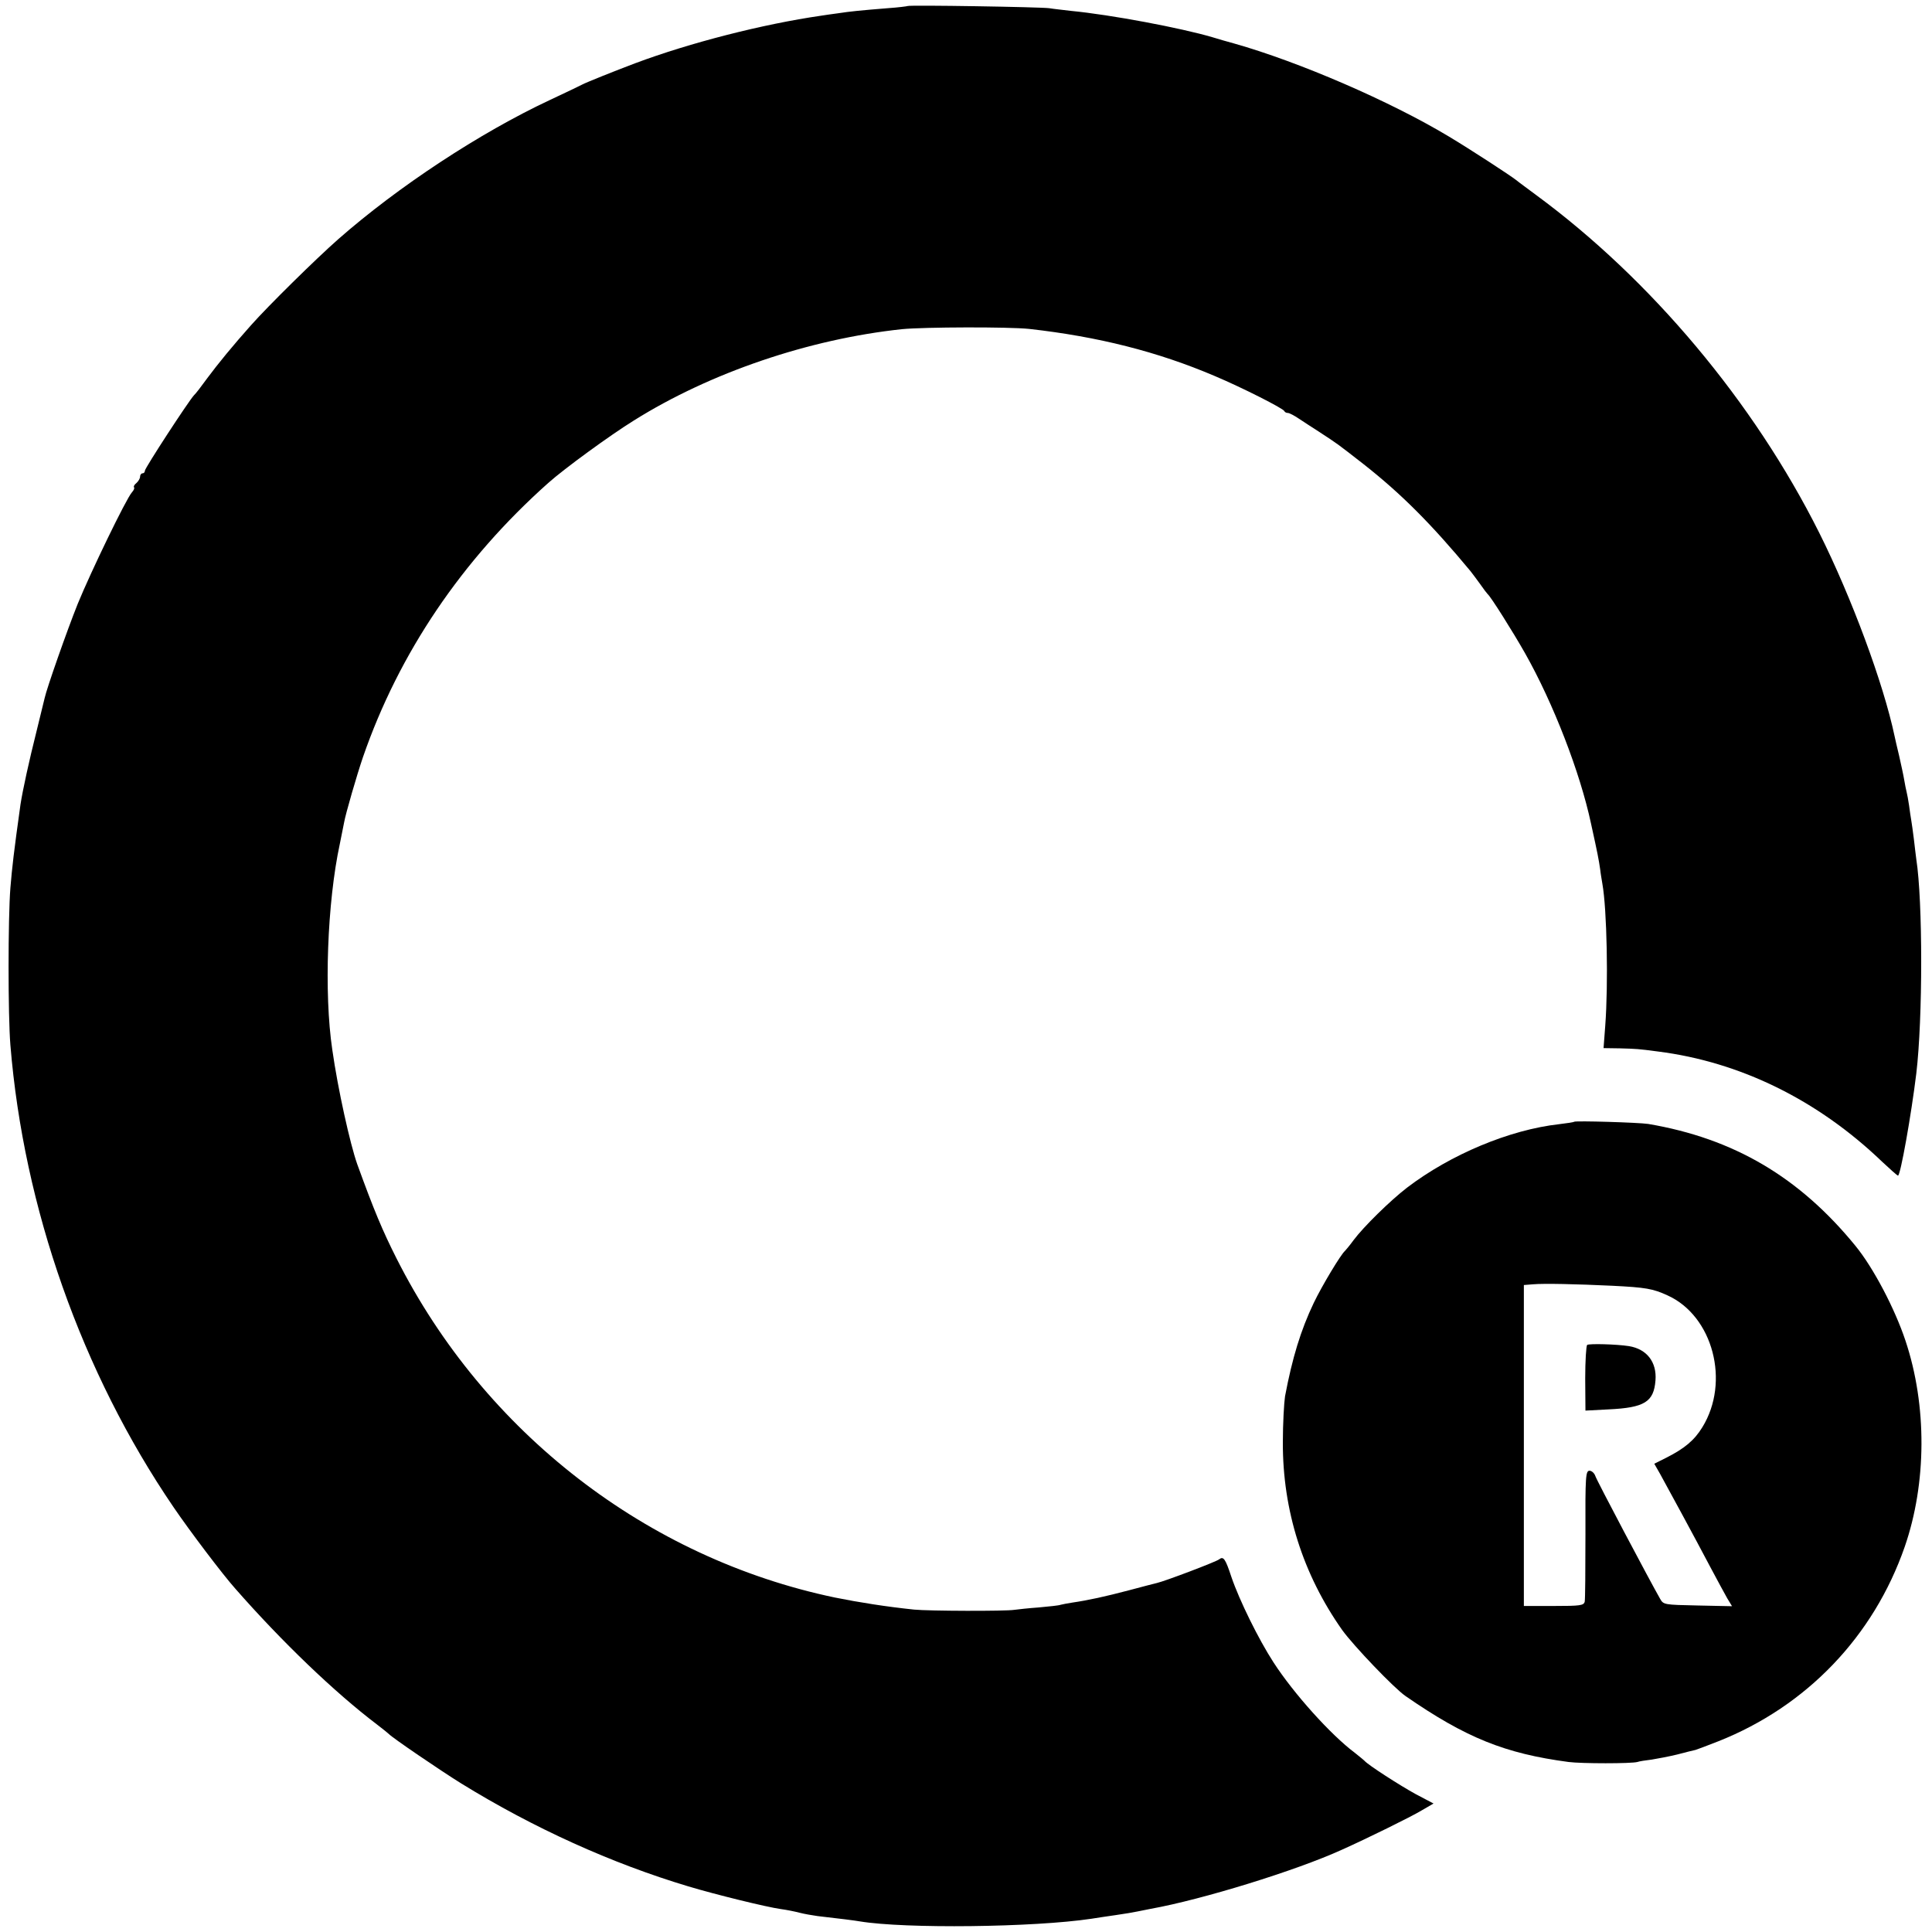
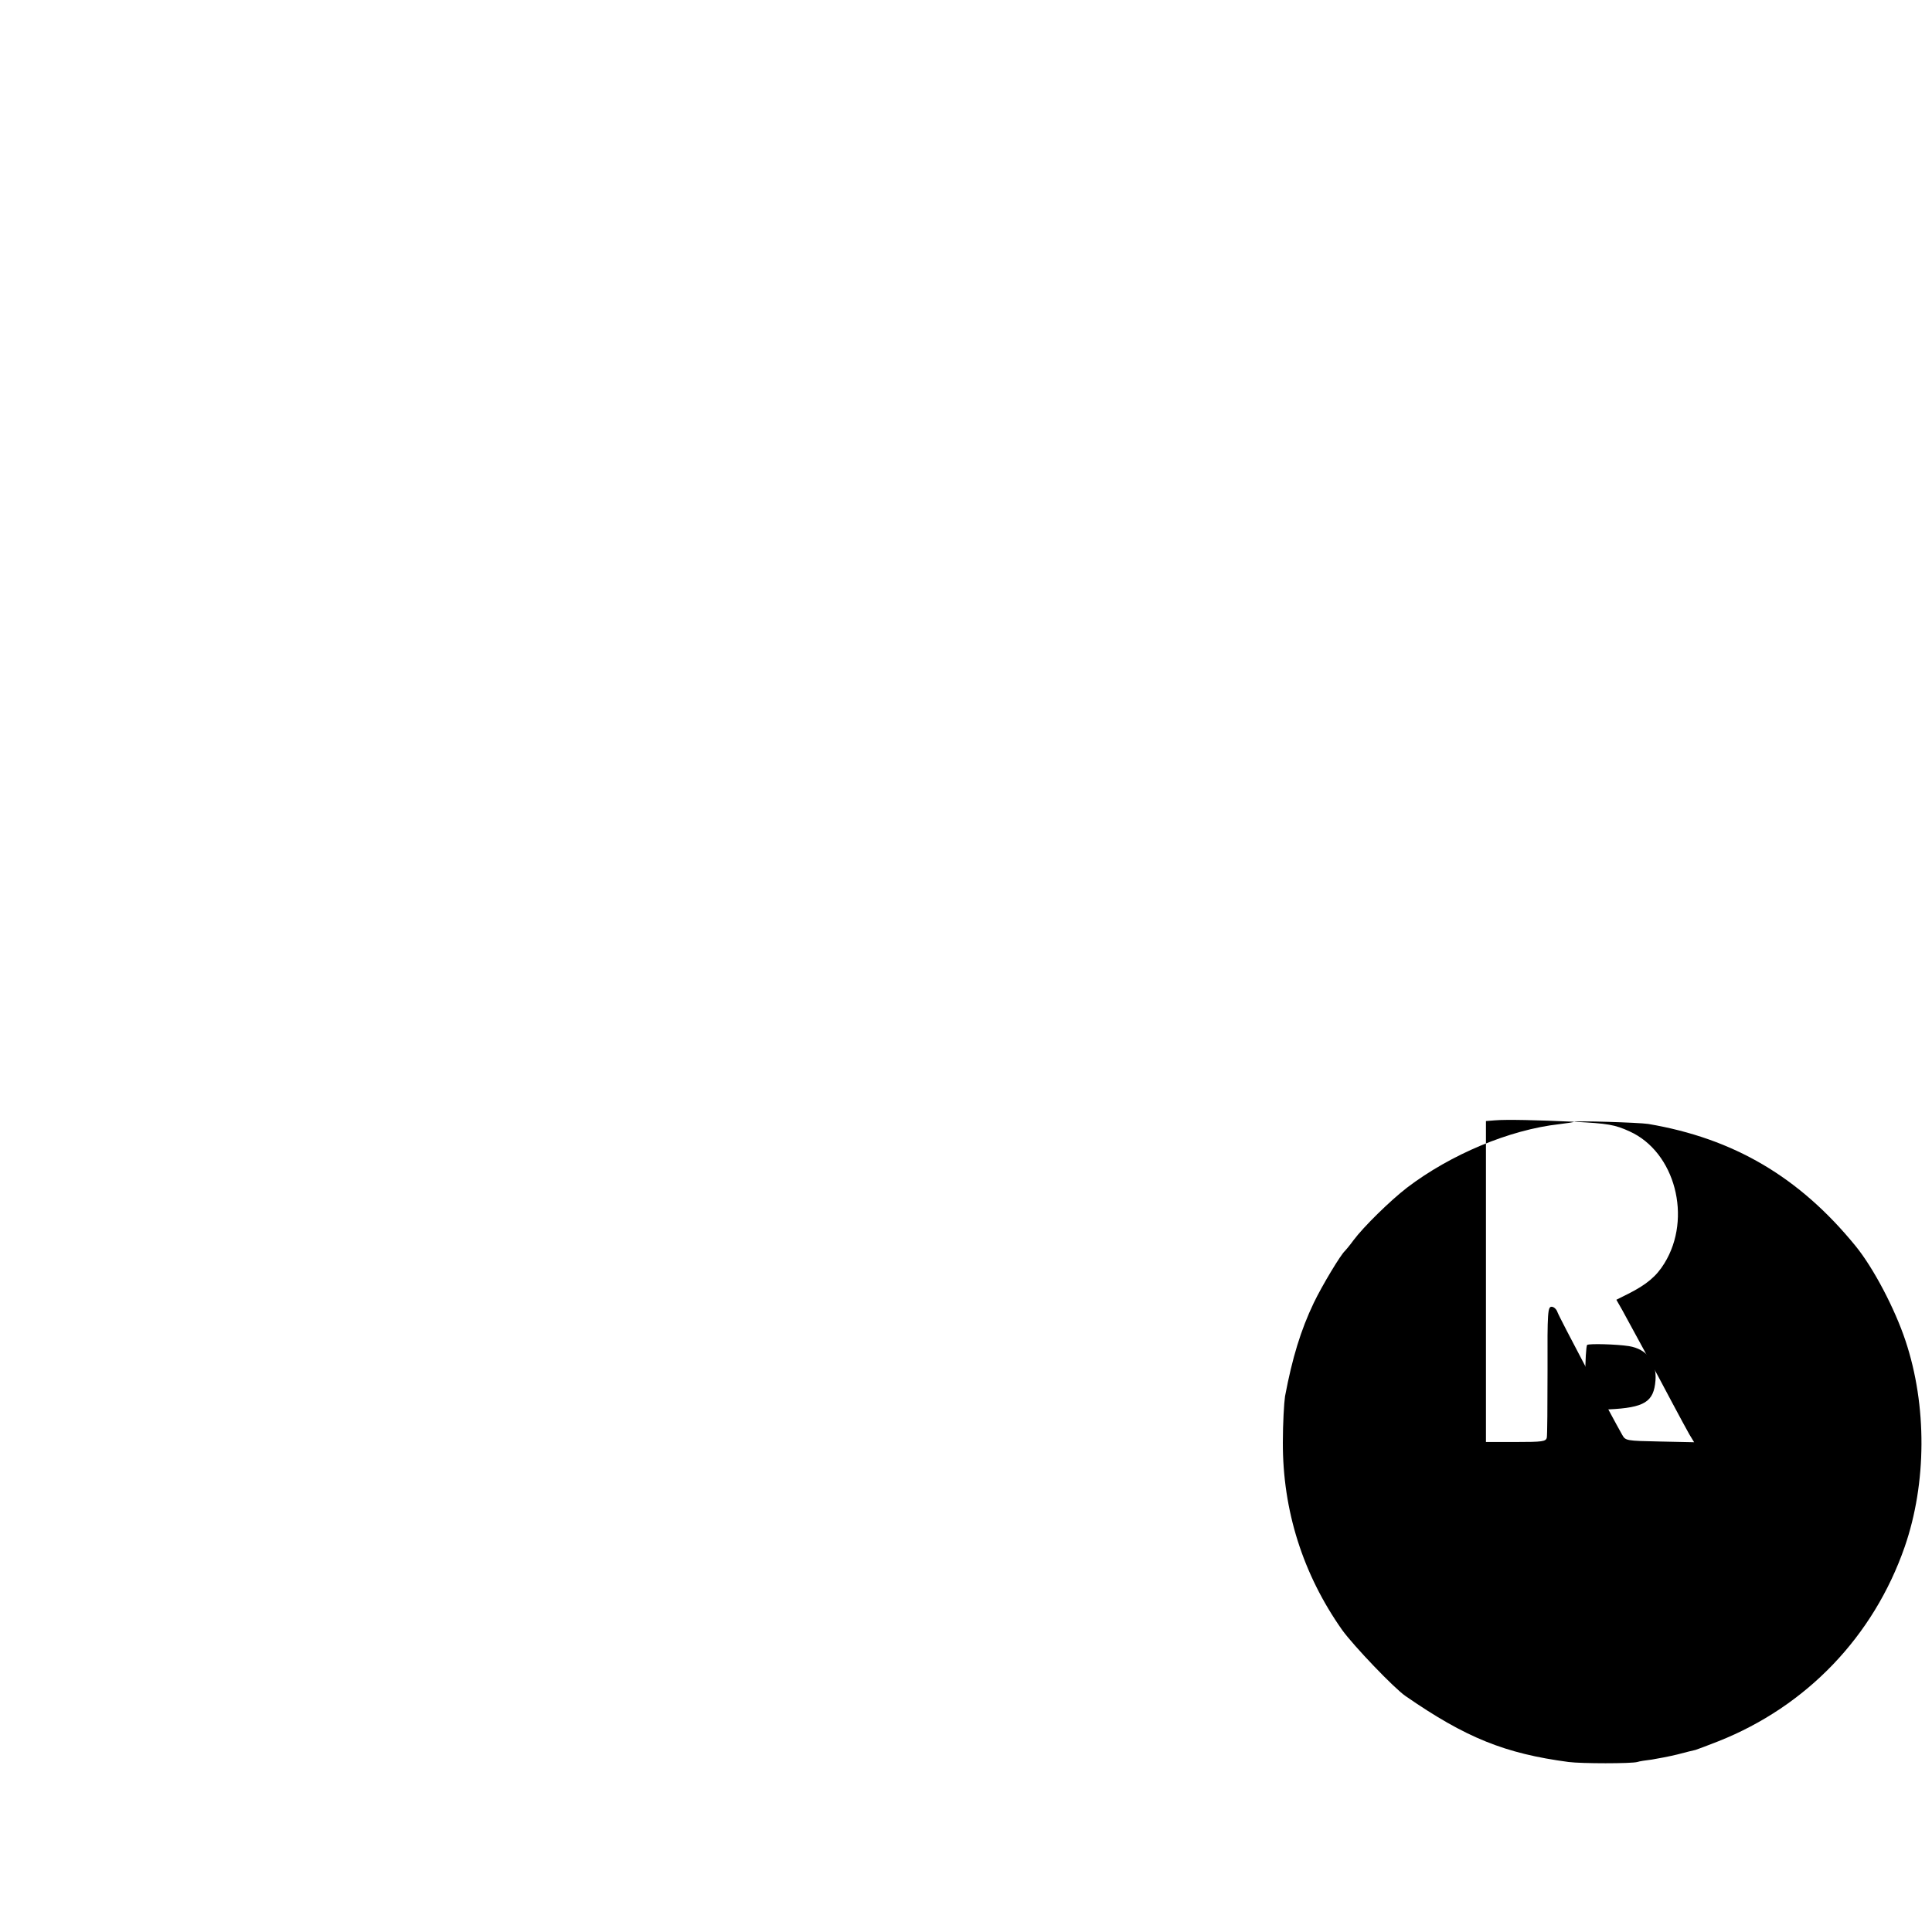
<svg xmlns="http://www.w3.org/2000/svg" version="1.0" width="800pt" height="800pt" viewBox="0 0 800 800" preserveAspectRatio="xMidYMid meet">
  <g transform="translate(0,800) scale(0.1,-0.1)" fill="#000000" stroke="none">
-     <path d="M3758 7975 c-1 -1 -39 -6 -83 -9 -111 -9 -153 -13 -205 -21 -25 -3 -56 -8 -70 -10 -242 -35 -543 -112 -770 -197 -85 -32 -202 -79 -219 -88 -9 -5 -70 -34 -136 -65 -286 -134 -626 -357 -875 -576 -92 -81 -289 -275 -360 -355 -75 -84 -138 -161 -181 -219 -24 -33 -49 -66 -56 -72 -23 -25 -203 -301 -203 -312 0 -6 -4 -11 -10 -11 -5 0 -10 -6 -10 -14 0 -7 -7 -19 -15 -26 -9 -7 -13 -15 -10 -18 3 -3 -1 -12 -9 -21 -24 -27 -170 -329 -224 -461 -45 -112 -129 -352 -137 -390 -2 -8 -17 -69 -33 -135 -32 -127 -58 -247 -67 -305 -28 -200 -35 -262 -42 -347 -10 -125 -10 -530 0 -650 55 -675 296 -1357 675 -1913 68 -100 205 -281 257 -339 192 -219 411 -429 585 -561 25 -19 47 -37 50 -40 12 -14 213 -151 300 -205 300 -185 623 -331 940 -426 113 -34 325 -86 383 -94 23 -3 58 -10 77 -15 19 -5 53 -11 75 -14 96 -11 152 -18 175 -22 187 -31 721 -25 960 11 19 3 64 10 100 15 36 5 76 12 90 15 14 3 39 8 55 11 212 38 601 158 790 244 101 45 290 138 331 163 l50 29 -74 39 c-64 35 -198 121 -212 138 -3 3 -21 18 -40 33 -99 74 -253 245 -337 375 -61 94 -141 256 -174 353 -25 76 -33 87 -51 73 -12 -10 -226 -91 -258 -98 -8 -2 -60 -15 -115 -30 -99 -26 -167 -41 -235 -51 -19 -3 -41 -7 -48 -9 -7 -3 -47 -7 -90 -11 -42 -3 -88 -8 -102 -10 -36 -6 -355 -5 -415 1 -115 12 -229 30 -328 50 -778 163 -1451 683 -1815 1404 -58 115 -93 198 -163 391 -29 82 -80 310 -103 473 -35 234 -21 611 31 852 8 39 16 79 18 90 6 35 53 197 78 270 149 431 410 817 767 1135 66 59 255 197 355 259 316 198 725 337 1110 378 92 9 442 10 527 1 285 -32 531 -94 768 -195 116 -49 283 -134 288 -145 2 -5 9 -8 15 -8 6 0 27 -11 46 -24 20 -13 56 -37 80 -52 87 -57 74 -48 186 -135 158 -124 283 -250 444 -444 9 -11 27 -36 41 -55 13 -19 27 -37 30 -40 12 -9 104 -155 155 -245 117 -207 228 -494 273 -705 28 -127 32 -149 38 -190 2 -19 7 -46 9 -59 19 -105 25 -415 12 -588 l-7 -93 68 -1 c69 -2 74 -2 157 -13 340 -43 661 -200 928 -456 32 -30 61 -56 66 -58 10 -3 55 251 76 423 27 227 27 714 0 887 -2 13 -6 50 -10 83 -4 32 -9 68 -11 79 -2 11 -6 38 -9 61 -3 22 -8 47 -10 55 -2 8 -7 31 -10 50 -3 19 -13 64 -21 100 -9 36 -17 73 -19 82 -46 218 -178 574 -312 842 -271 541 -697 1049 -1173 1399 -36 27 -72 53 -80 60 -28 22 -191 128 -281 182 -243 146 -620 309 -889 385 -25 7 -65 18 -90 26 -129 38 -419 93 -586 109 -32 4 -72 8 -89 11 -34 5 -581 14 -587 9z" />
-     <path d="M6518 3355 c-2 -2 -29 -6 -62 -10 -205 -23 -449 -125 -630 -263 -70 -54 -180 -162 -221 -217 -16 -22 -33 -42 -36 -45 -16 -13 -94 -142 -129 -215 -54 -113 -89 -228 -119 -387 -4 -26 -9 -112 -9 -190 -1 -282 83 -547 246 -778 47 -65 215 -241 262 -273 250 -173 412 -238 675 -273 54 -7 260 -7 285 0 8 3 35 7 60 10 25 4 72 13 105 21 33 9 67 17 76 19 9 3 52 19 95 36 365 145 642 434 771 805 91 263 93 585 3 854 -44 132 -132 300 -206 391 -233 286 -505 446 -859 506 -39 6 -301 14 -307 9z m157 -679 c140 -7 169 -12 230 -40 188 -85 260 -358 144 -546 -33 -54 -74 -88 -149 -126 l-50 -25 24 -42 c33 -60 144 -264 206 -382 29 -55 62 -115 72 -133 l20 -33 -142 3 c-139 3 -142 3 -156 28 -44 77 -262 489 -268 508 -4 12 -15 22 -24 22 -16 0 -18 -21 -17 -262 0 -145 -1 -271 -3 -280 -4 -16 -18 -18 -128 -18 l-124 0 0 664 0 665 38 3 c45 4 179 1 327 -6z" />
+     <path d="M6518 3355 c-2 -2 -29 -6 -62 -10 -205 -23 -449 -125 -630 -263 -70 -54 -180 -162 -221 -217 -16 -22 -33 -42 -36 -45 -16 -13 -94 -142 -129 -215 -54 -113 -89 -228 -119 -387 -4 -26 -9 -112 -9 -190 -1 -282 83 -547 246 -778 47 -65 215 -241 262 -273 250 -173 412 -238 675 -273 54 -7 260 -7 285 0 8 3 35 7 60 10 25 4 72 13 105 21 33 9 67 17 76 19 9 3 52 19 95 36 365 145 642 434 771 805 91 263 93 585 3 854 -44 132 -132 300 -206 391 -233 286 -505 446 -859 506 -39 6 -301 14 -307 9z c140 -7 169 -12 230 -40 188 -85 260 -358 144 -546 -33 -54 -74 -88 -149 -126 l-50 -25 24 -42 c33 -60 144 -264 206 -382 29 -55 62 -115 72 -133 l20 -33 -142 3 c-139 3 -142 3 -156 28 -44 77 -262 489 -268 508 -4 12 -15 22 -24 22 -16 0 -18 -21 -17 -262 0 -145 -1 -271 -3 -280 -4 -16 -18 -18 -128 -18 l-124 0 0 664 0 665 38 3 c45 4 179 1 327 -6z" />
    <path d="M6572 2431 c-4 -4 -8 -66 -8 -139 l1 -133 95 5 c150 7 188 31 195 120 6 76 -36 130 -110 142 -51 8 -164 11 -173 5z" />
  </g>
</svg>